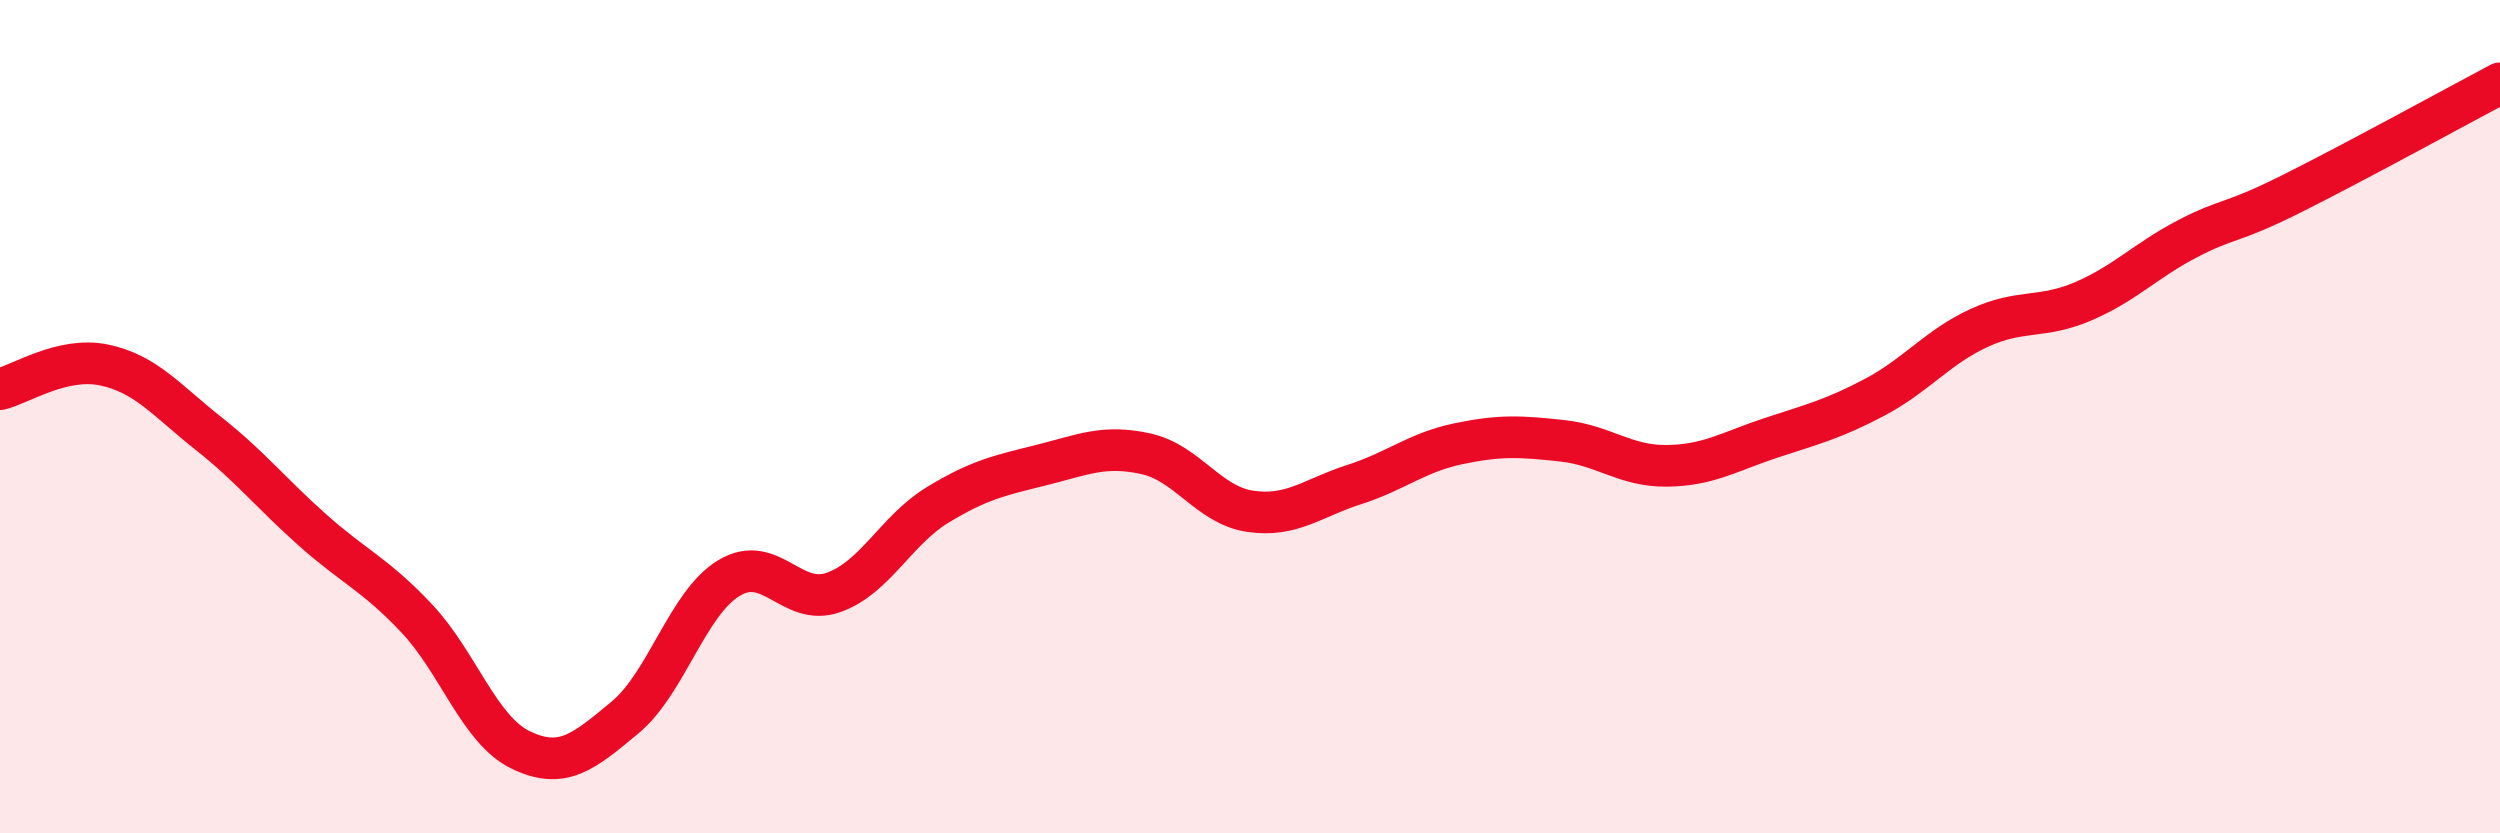
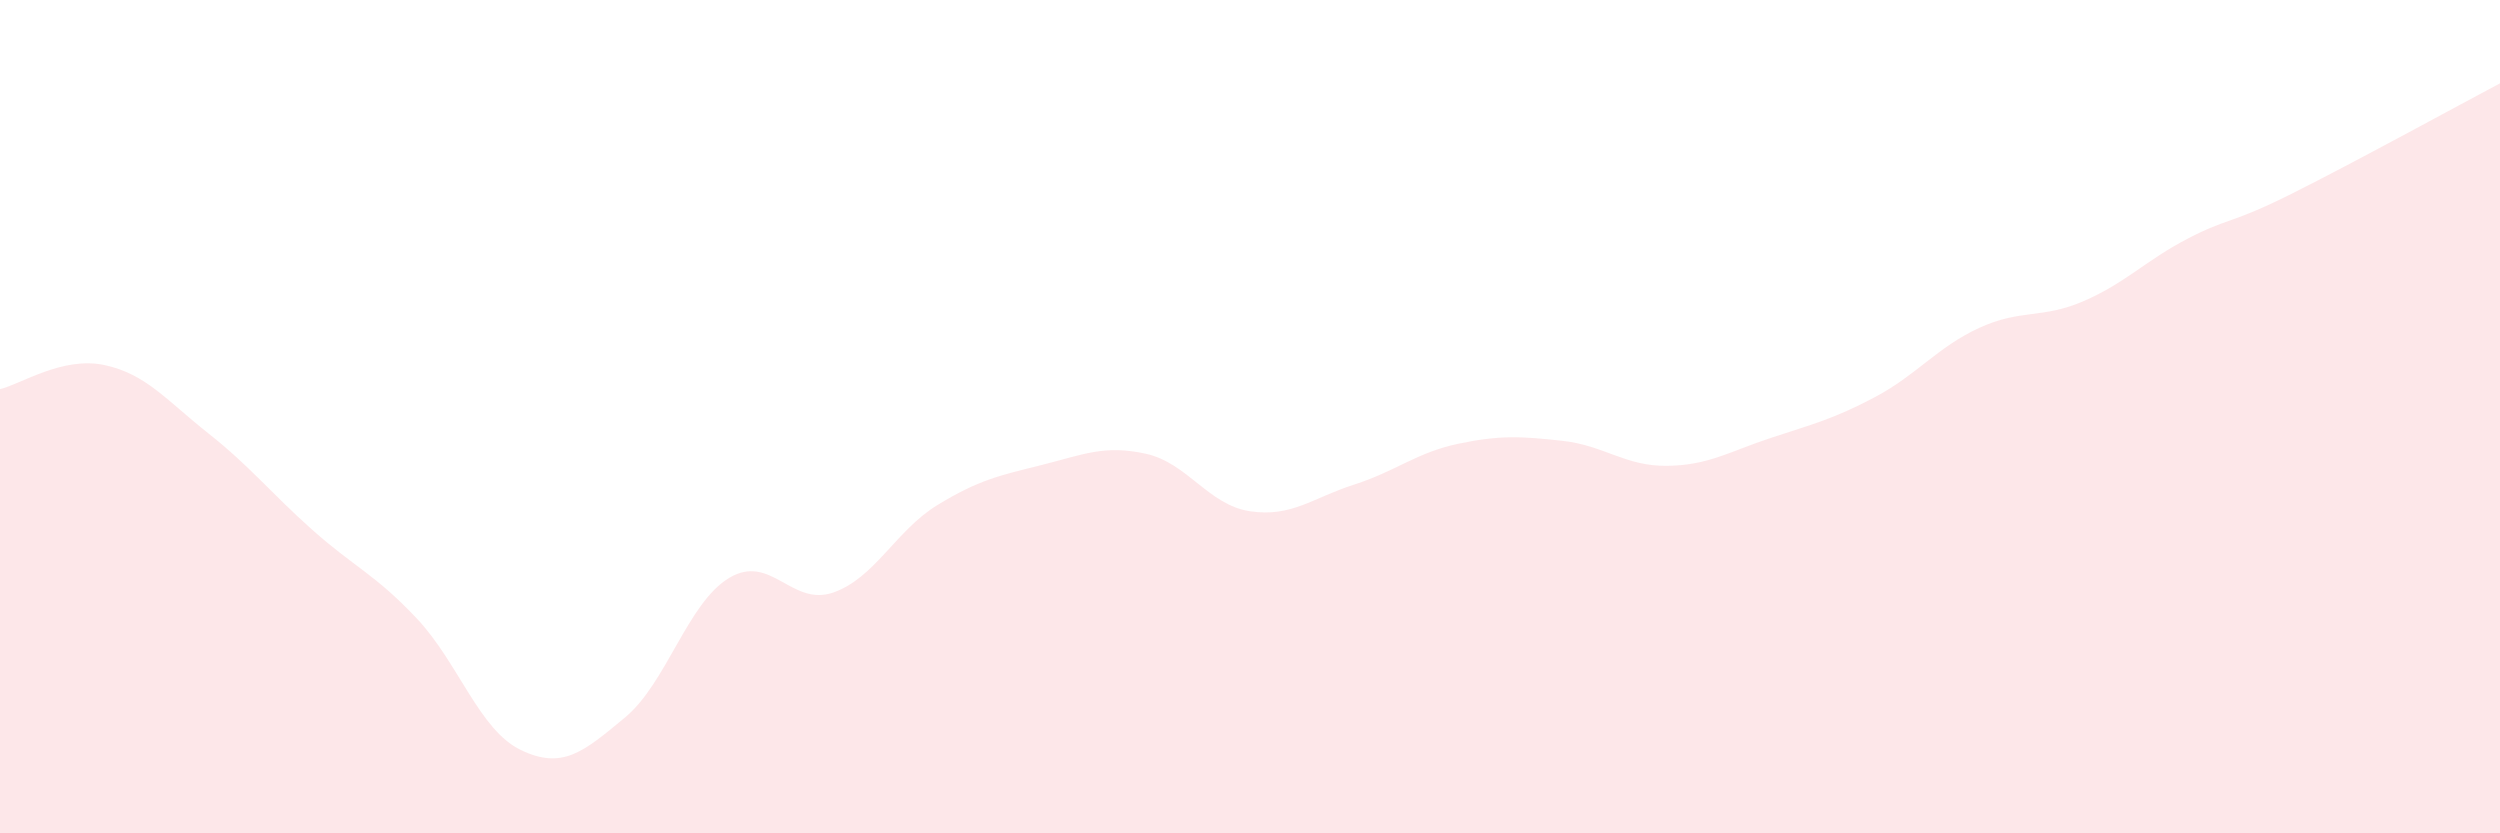
<svg xmlns="http://www.w3.org/2000/svg" width="60" height="20" viewBox="0 0 60 20">
  <path d="M 0,9.34 C 0.5,9.22 1.5,8.55 2.5,8.76 C 3.5,8.97 4,9.61 5,10.4 C 6,11.19 6.5,11.83 7.5,12.72 C 8.5,13.61 9,13.78 10,14.84 C 11,15.9 11.5,17.52 12.5,18 C 13.5,18.48 14,18.05 15,17.22 C 16,16.39 16.5,14.47 17.5,13.87 C 18.5,13.27 19,14.57 20,14.22 C 21,13.87 21.5,12.73 22.5,12.12 C 23.5,11.51 24,11.41 25,11.16 C 26,10.91 26.5,10.67 27.5,10.89 C 28.5,11.11 29,12.12 30,12.27 C 31,12.42 31.5,11.95 32.5,11.63 C 33.5,11.31 34,10.86 35,10.65 C 36,10.44 36.5,10.47 37.5,10.58 C 38.5,10.69 39,11.19 40,11.18 C 41,11.17 41.5,10.84 42.5,10.51 C 43.5,10.18 44,10.06 45,9.53 C 46,9 46.5,8.33 47.5,7.87 C 48.5,7.41 49,7.66 50,7.23 C 51,6.8 51.5,6.25 52.5,5.73 C 53.5,5.21 53.5,5.4 55,4.65 C 56.5,3.9 59,2.53 60,2L60 20L0 20Z" fill="#EB0A25" opacity="0.1" stroke-linecap="round" stroke-linejoin="round" />
-   <path d="M 0,9.34 C 0.5,9.22 1.5,8.55 2.5,8.76 C 3.5,8.97 4,9.61 5,10.4 C 6,11.19 6.5,11.83 7.5,12.72 C 8.5,13.61 9,13.78 10,14.84 C 11,15.9 11.5,17.52 12.5,18 C 13.5,18.48 14,18.05 15,17.22 C 16,16.39 16.5,14.47 17.5,13.87 C 18.5,13.27 19,14.57 20,14.22 C 21,13.87 21.5,12.73 22.5,12.12 C 23.5,11.51 24,11.41 25,11.16 C 26,10.91 26.5,10.67 27.5,10.89 C 28.5,11.11 29,12.12 30,12.27 C 31,12.42 31.5,11.95 32.5,11.63 C 33.5,11.31 34,10.86 35,10.65 C 36,10.44 36.5,10.47 37.5,10.58 C 38.5,10.69 39,11.19 40,11.18 C 41,11.17 41.5,10.84 42.5,10.51 C 43.5,10.18 44,10.06 45,9.53 C 46,9 46.5,8.33 47.5,7.87 C 48.5,7.41 49,7.66 50,7.23 C 51,6.8 51.5,6.25 52.5,5.73 C 53.5,5.21 53.5,5.4 55,4.65 C 56.5,3.9 59,2.53 60,2" stroke="#EB0A25" stroke-width="1" fill="none" stroke-linecap="round" stroke-linejoin="round" />
</svg>